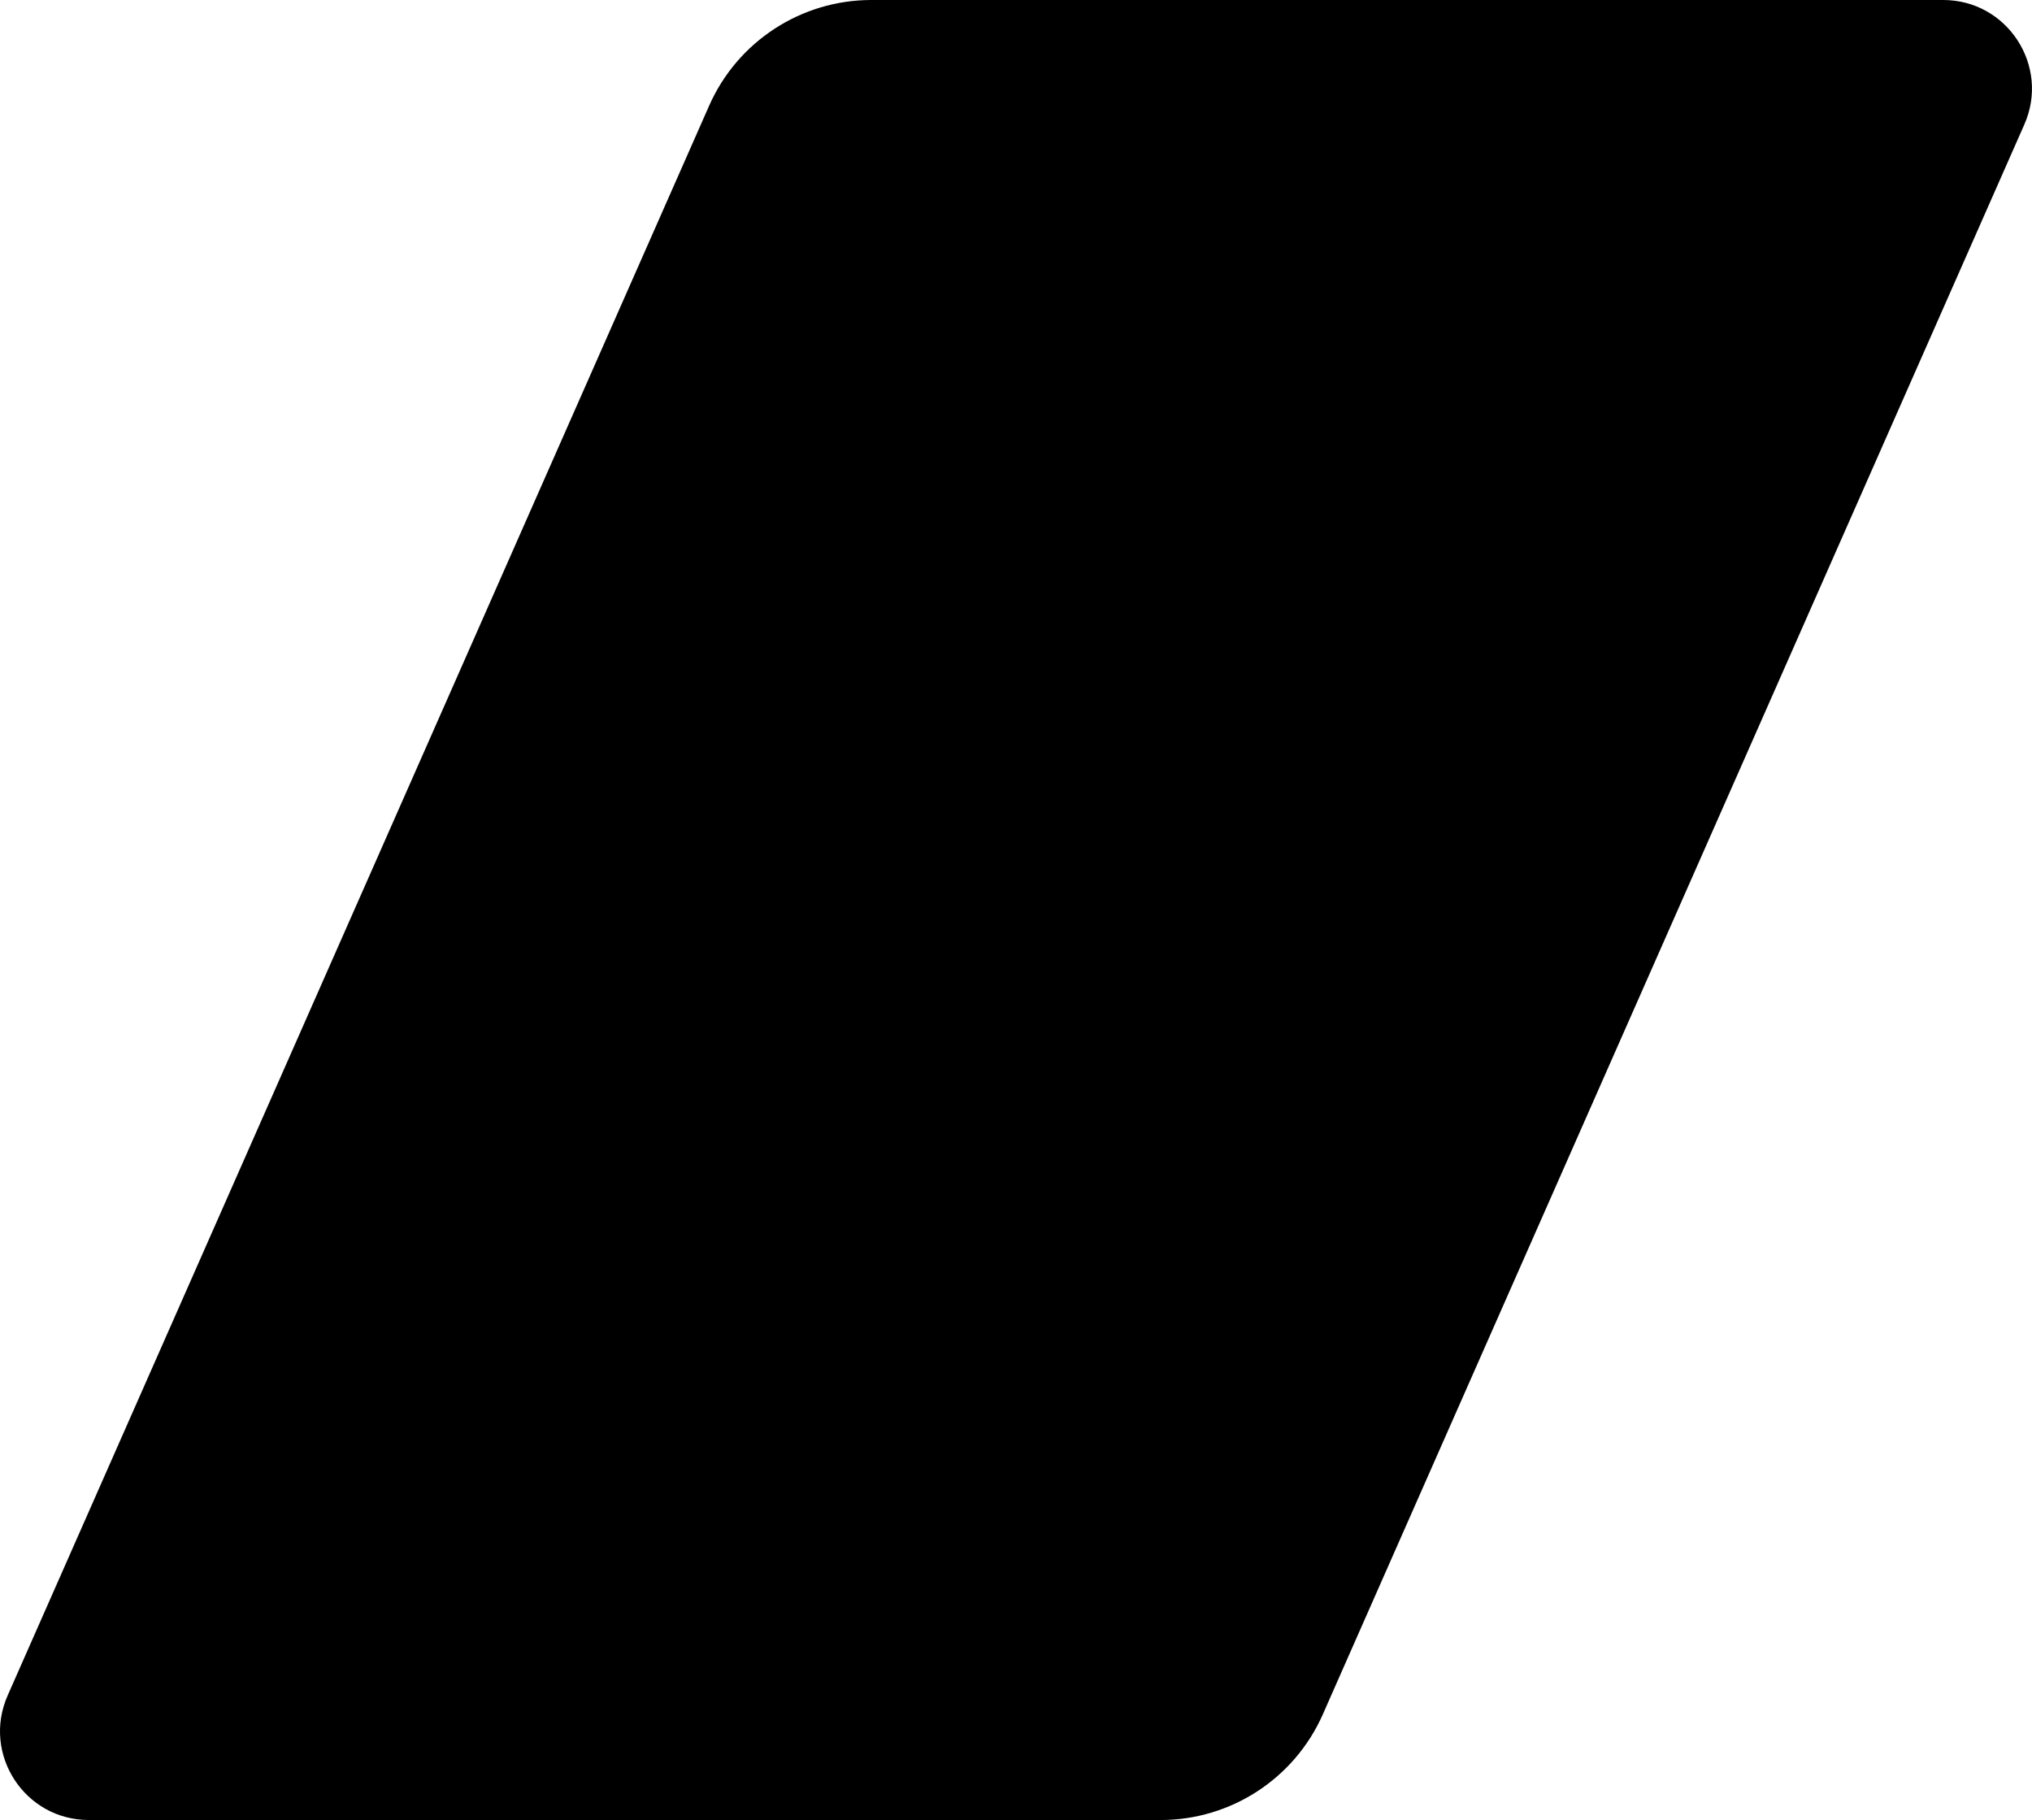
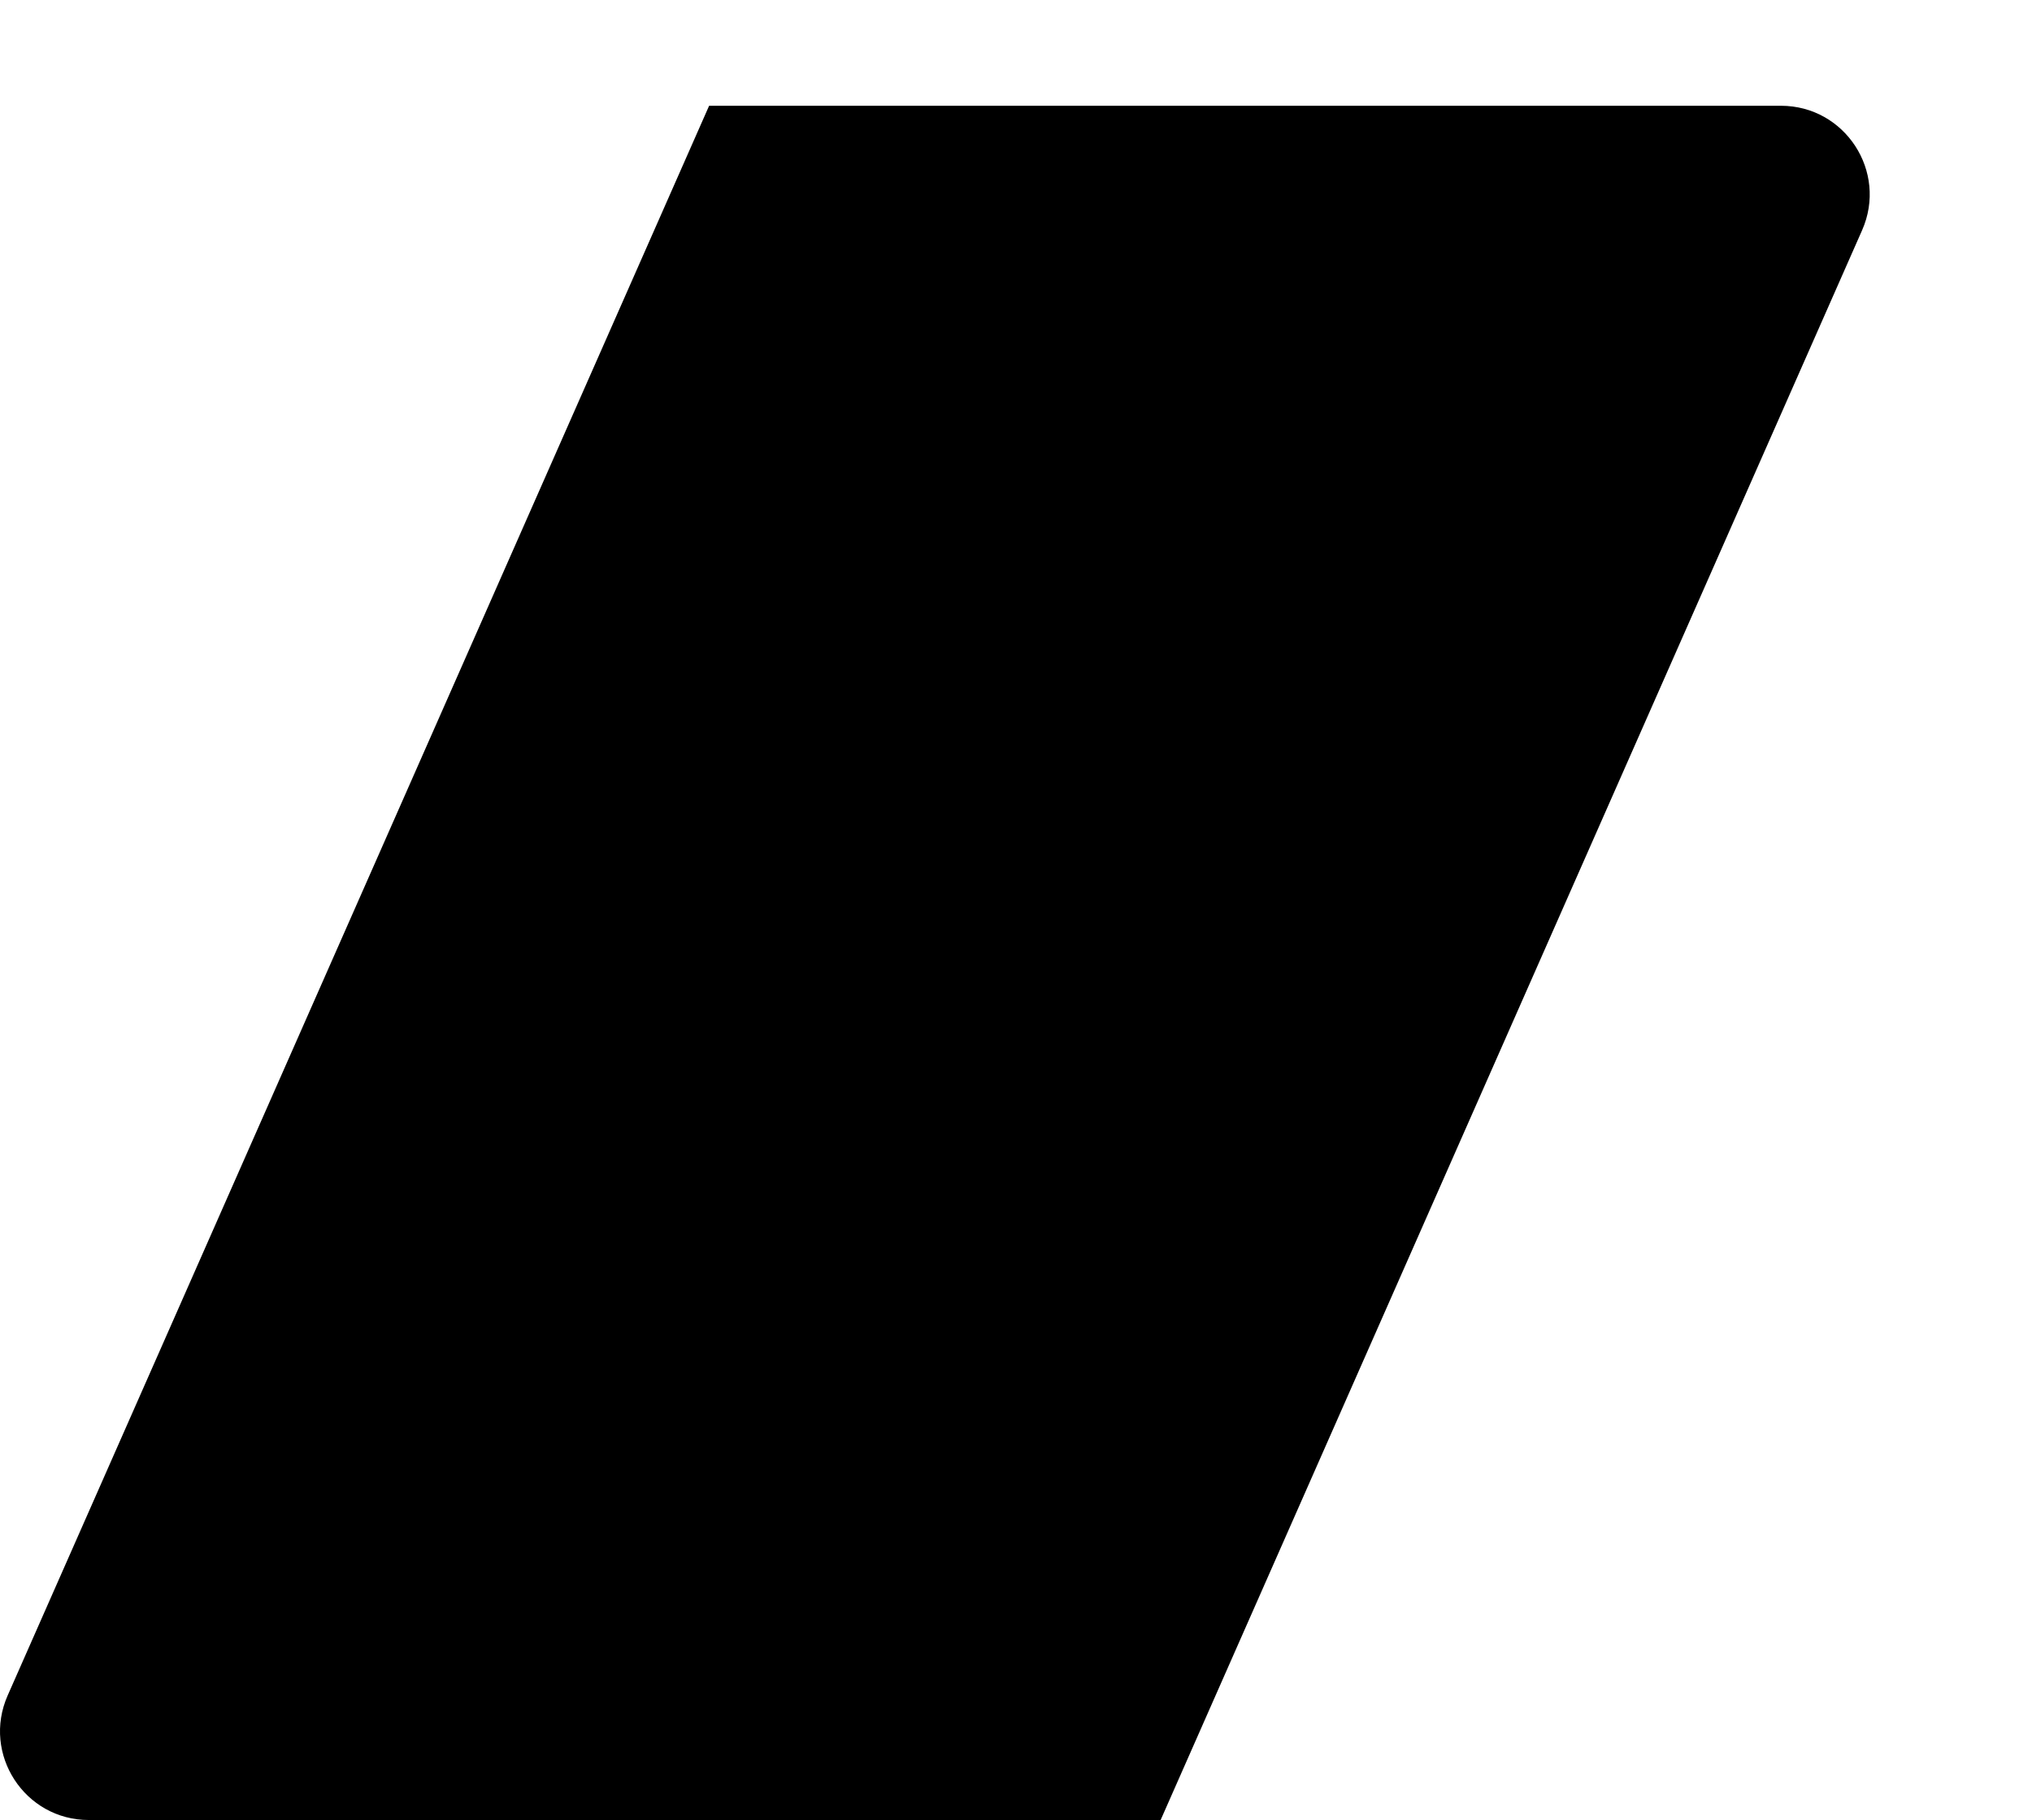
<svg xmlns="http://www.w3.org/2000/svg" data-name="Layer 1" viewBox="0 0 962.6 862.11">
-   <path d="M549.81 862.11H42.05c-30.35 0-50.68-31.2-38.43-58.97L335.92 50.1C349.36 19.65 379.5 0 412.78 0h507.76c30.35 0 50.68 31.2 38.43 58.97l-332.3 753.05c-13.44 30.45-43.58 50.1-76.86 50.1Z" />
+   <path d="M549.81 862.11H42.05c-30.35 0-50.68-31.2-38.43-58.97L335.92 50.1h507.76c30.35 0 50.68 31.2 38.43 58.97l-332.3 753.05c-13.44 30.45-43.58 50.1-76.86 50.1Z" />
</svg>